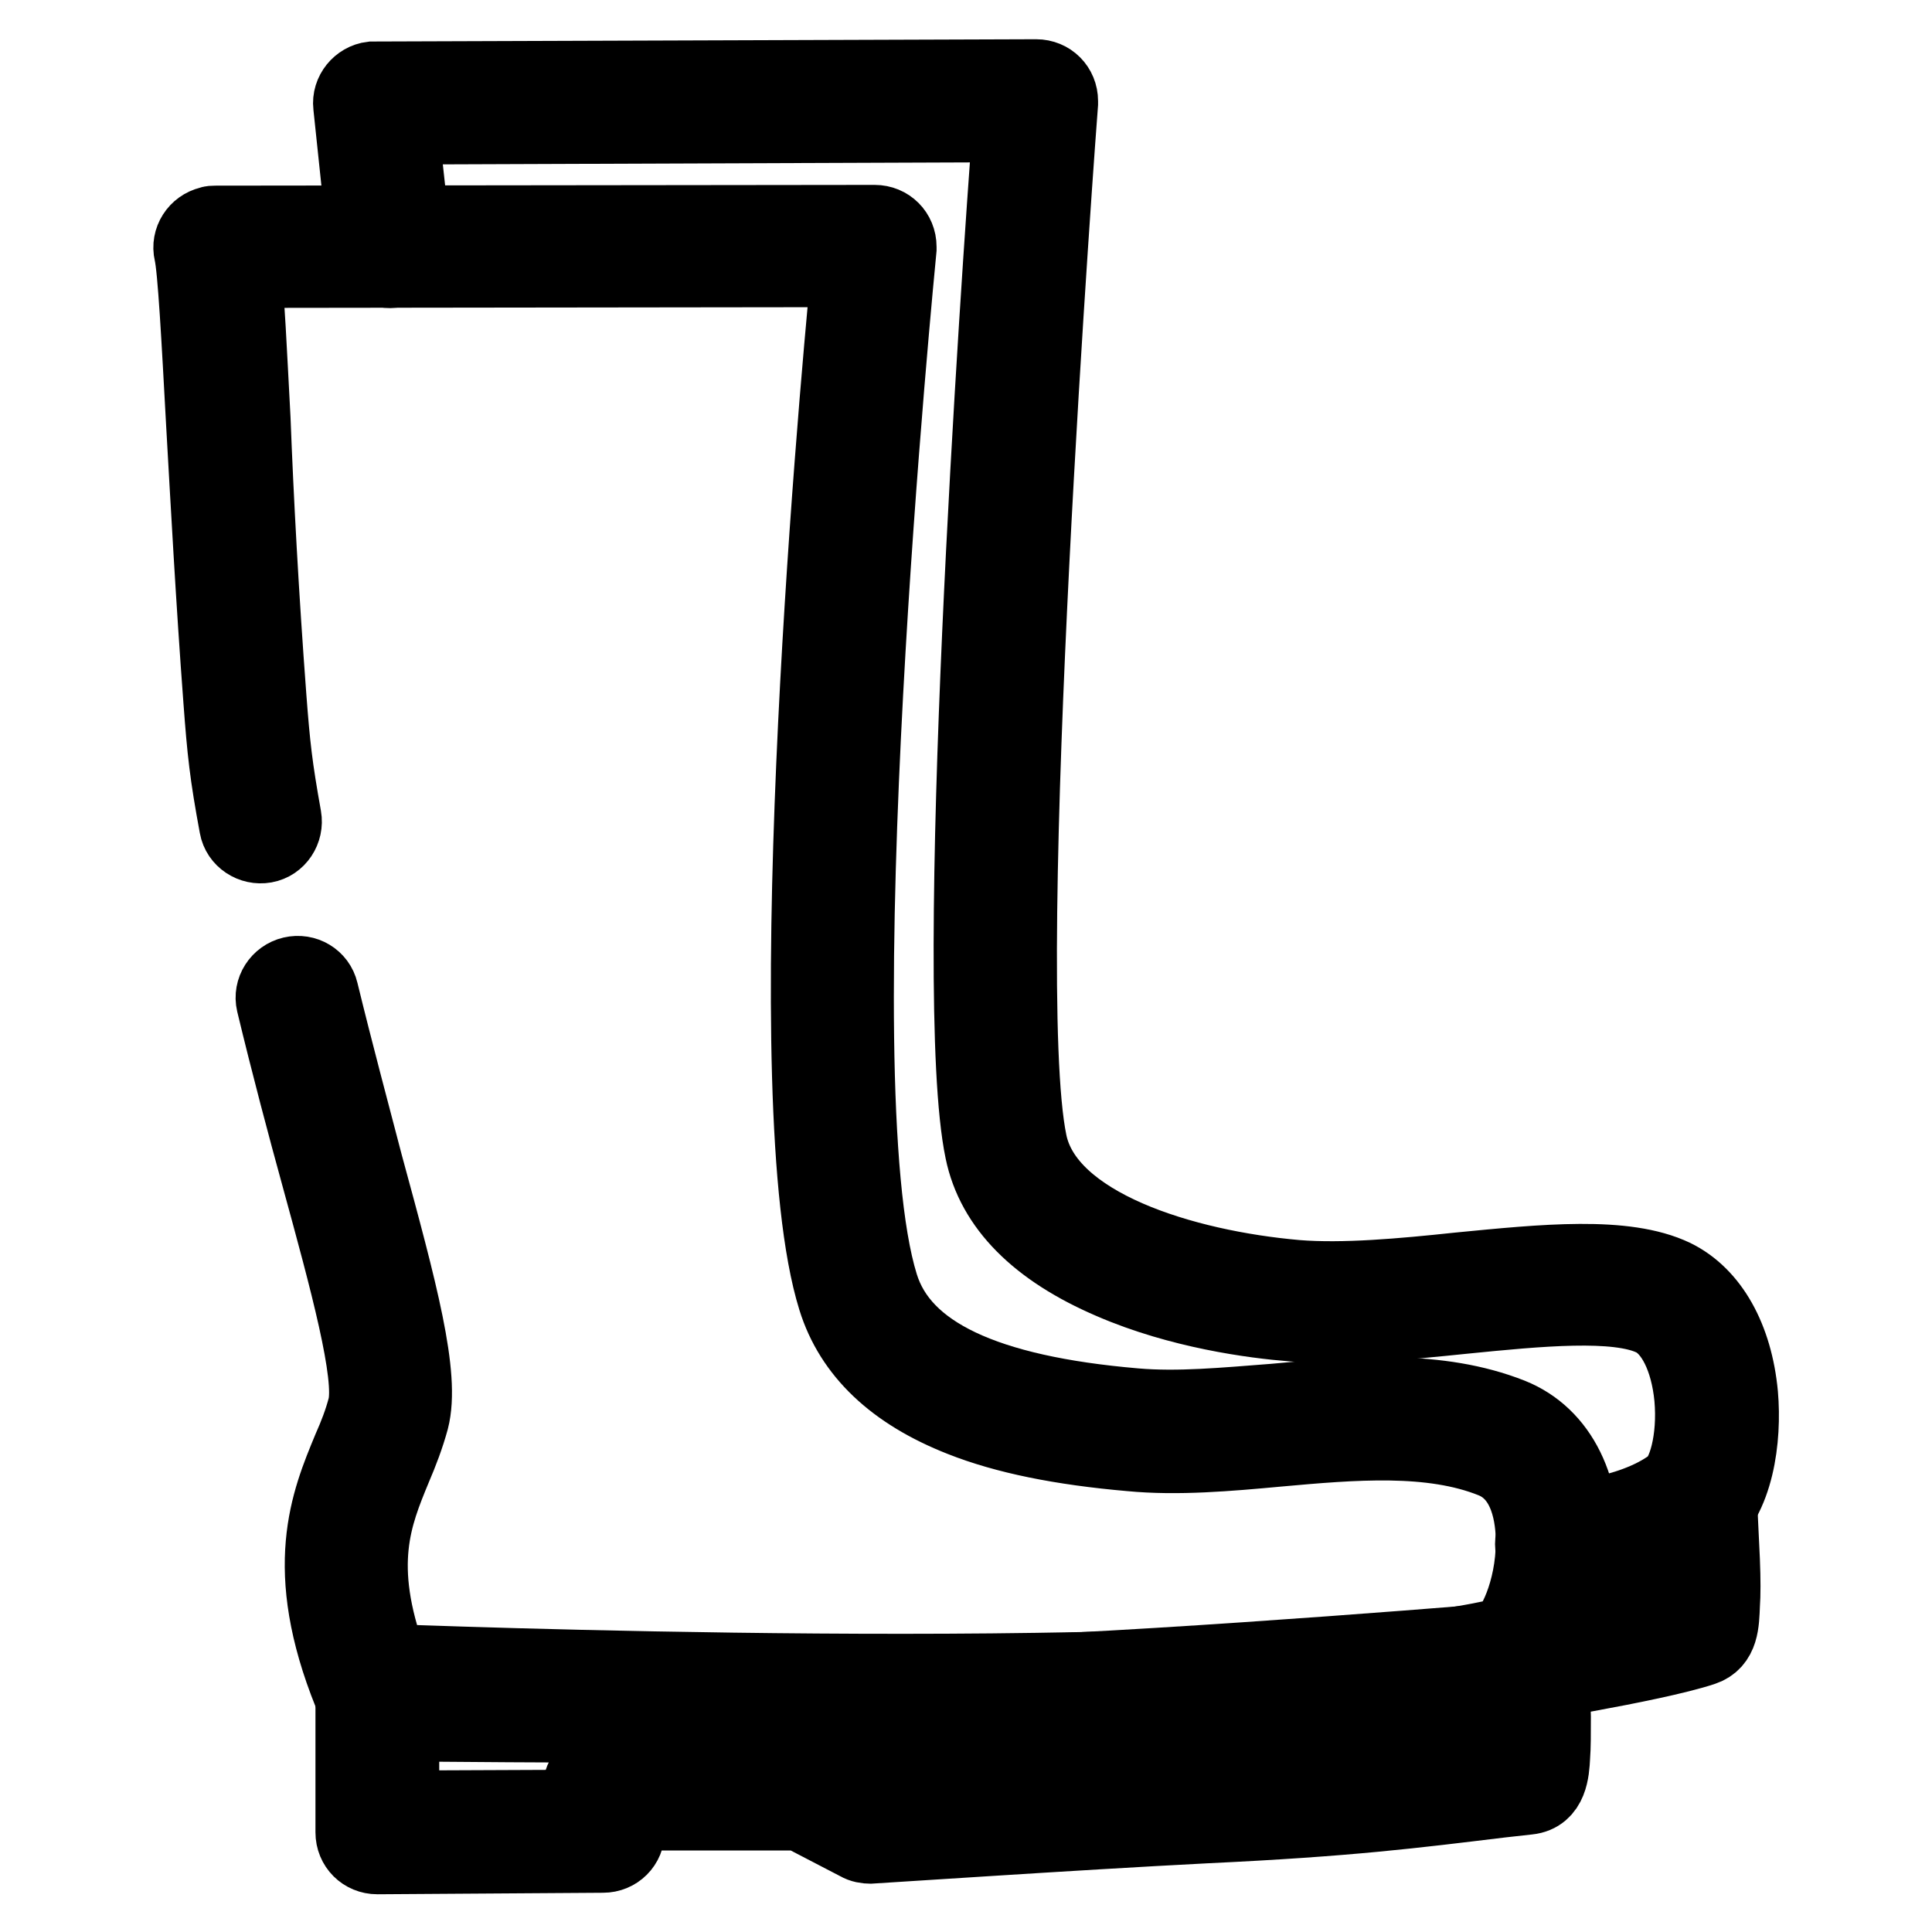
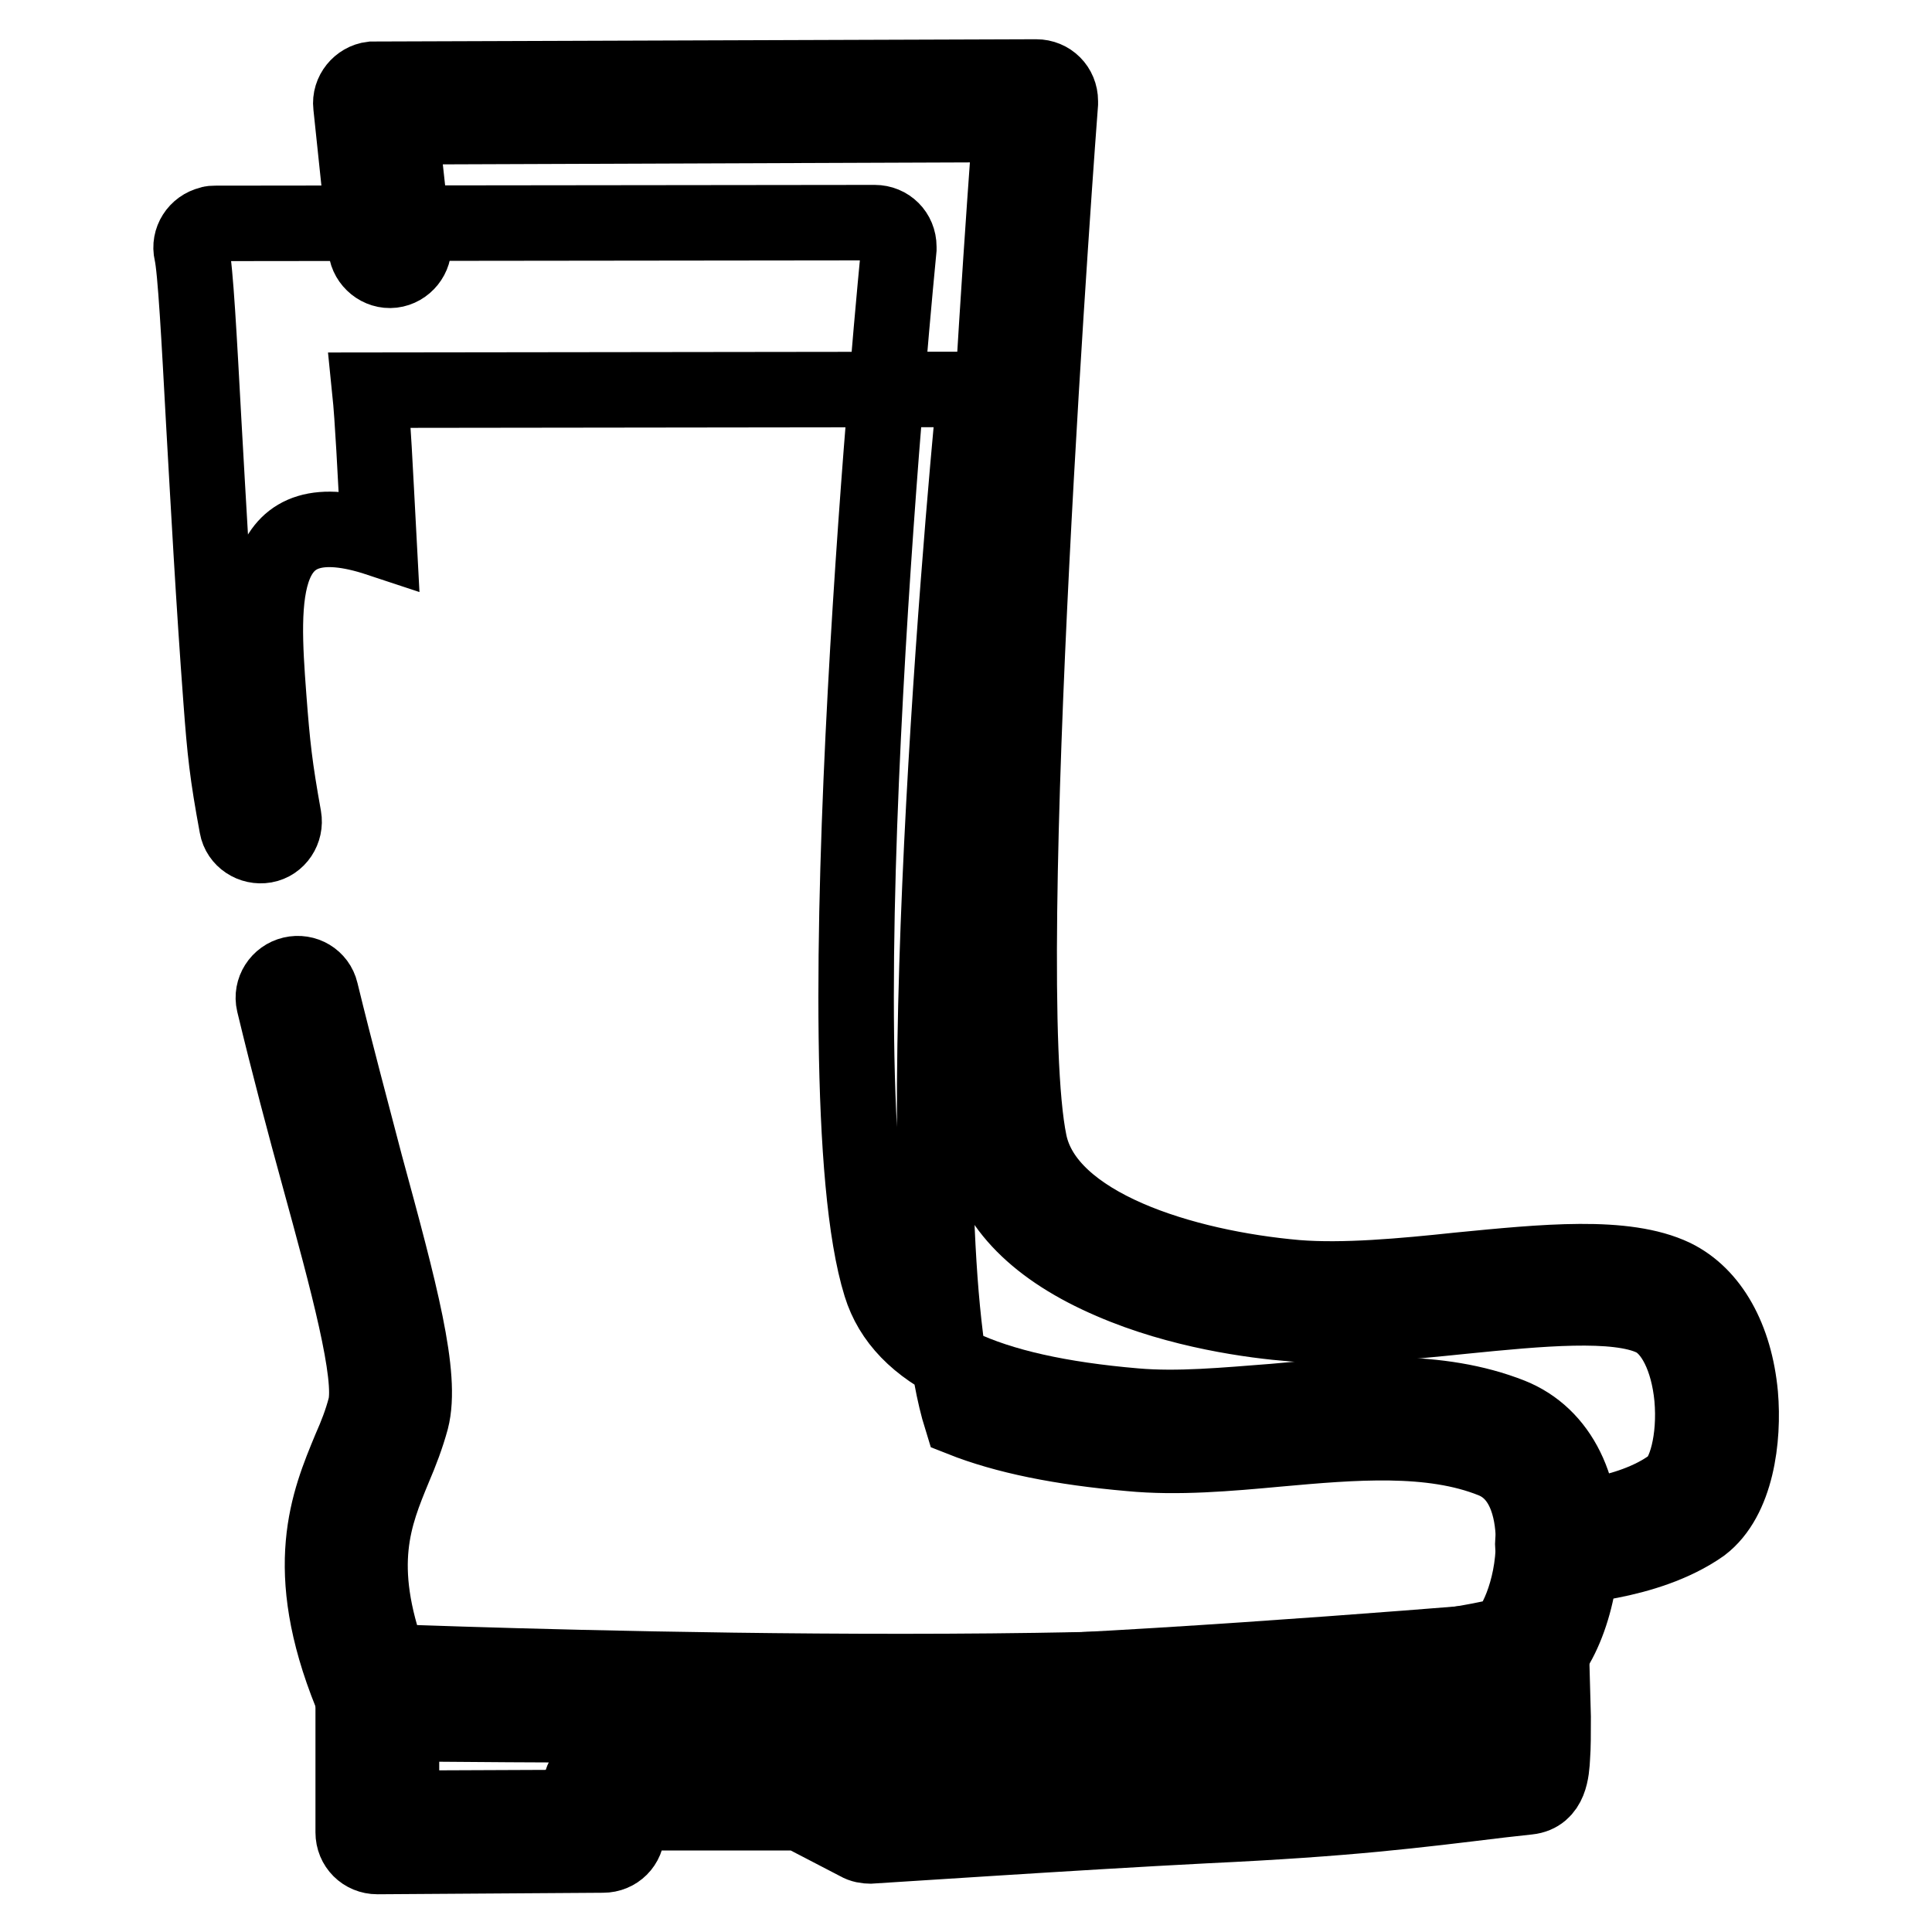
<svg xmlns="http://www.w3.org/2000/svg" version="1.1" x="0px" y="0px" viewBox="0 0 256 256" enable-background="new 0 0 256 256" xml:space="preserve">
  <g>
-     <path stroke-width="10" fill-opacity="0" stroke="#000000" d="M118.7,227.8c-34.9,0-66.9-1.3-69.4-1.4c-1.3,0-2.4-0.8-2.8-2c-6.7-16.6-3-25.4-0.1-32.4 c0.8-1.8,1.5-3.6,2-5.5c1.1-4.2-2.4-17-6.1-30.5c-1.9-6.9-4-14.8-6-23.1c-0.4-1.7,0.7-3.4,2.4-3.8c1.7-0.4,3.4,0.6,3.8,2.3 c2,8.2,4.1,16,5.9,22.9c4.6,16.9,7.6,28,6.1,33.8c-0.6,2.2-1.4,4.3-2.3,6.4c-2.6,6.3-5.3,12.8-0.6,25.7c15.8,0.6,116.6,4,147.6-3.5 c1.2-0.5,4-5.7,4-12.4c0-3.2-0.7-8.9-5.4-10.8c-8.2-3.3-18.5-2.4-28.5-1.5c-6.5,0.6-13.3,1.2-19.5,0.6c-9.2-0.8-16.6-2.3-22.4-4.6 c-8.9-3.5-14.5-8.8-16.7-15.9c-8.1-26-0.1-117,1.8-136.4l-80.2,0.1c0.4,3.9,0.7,10.3,1.2,19.7C33.9,66,34.6,79,35.6,92.3 c0.5,6.6,0.8,9.3,2,16c0.3,1.7-0.8,3.4-2.5,3.7c-1.7,0.3-3.4-0.8-3.7-2.5c-1.3-7-1.6-9.9-2.1-16.6c-1-13.3-1.7-26.4-2.3-36.9 c-0.6-11-1.1-20.4-1.6-22.5c-0.4-1.7,0.7-3.4,2.4-3.8c0.2-0.1,0.5-0.1,0.7-0.1l87.4-0.1c1.8,0,3.2,1.4,3.2,3.2c0,0.1,0,0.2,0,0.3 c-0.1,1.1-10.9,110-2.4,137.3c2.8,9.1,13.8,14.3,33.7,16c5.7,0.5,11.9-0.1,18.4-0.6c10.7-1,21.8-1.9,31.4,1.9 c6.5,2.6,10,9.7,9.3,18.9c-0.5,7.2-3.7,15.1-8.7,16.4C184.4,226.7,150.4,227.8,118.7,227.8L118.7,227.8z" />
+     <path stroke-width="10" fill-opacity="0" stroke="#000000" d="M118.7,227.8c-34.9,0-66.9-1.3-69.4-1.4c-1.3,0-2.4-0.8-2.8-2c-6.7-16.6-3-25.4-0.1-32.4 c0.8-1.8,1.5-3.6,2-5.5c1.1-4.2-2.4-17-6.1-30.5c-1.9-6.9-4-14.8-6-23.1c-0.4-1.7,0.7-3.4,2.4-3.8c1.7-0.4,3.4,0.6,3.8,2.3 c2,8.2,4.1,16,5.9,22.9c4.6,16.9,7.6,28,6.1,33.8c-0.6,2.2-1.4,4.3-2.3,6.4c-2.6,6.3-5.3,12.8-0.6,25.7c15.8,0.6,116.6,4,147.6-3.5 c1.2-0.5,4-5.7,4-12.4c0-3.2-0.7-8.9-5.4-10.8c-8.2-3.3-18.5-2.4-28.5-1.5c-6.5,0.6-13.3,1.2-19.5,0.6c-9.2-0.8-16.6-2.3-22.4-4.6 c-8.1-26-0.1-117,1.8-136.4l-80.2,0.1c0.4,3.9,0.7,10.3,1.2,19.7C33.9,66,34.6,79,35.6,92.3 c0.5,6.6,0.8,9.3,2,16c0.3,1.7-0.8,3.4-2.5,3.7c-1.7,0.3-3.4-0.8-3.7-2.5c-1.3-7-1.6-9.9-2.1-16.6c-1-13.3-1.7-26.4-2.3-36.9 c-0.6-11-1.1-20.4-1.6-22.5c-0.4-1.7,0.7-3.4,2.4-3.8c0.2-0.1,0.5-0.1,0.7-0.1l87.4-0.1c1.8,0,3.2,1.4,3.2,3.2c0,0.1,0,0.2,0,0.3 c-0.1,1.1-10.9,110-2.4,137.3c2.8,9.1,13.8,14.3,33.7,16c5.7,0.5,11.9-0.1,18.4-0.6c10.7-1,21.8-1.9,31.4,1.9 c6.5,2.6,10,9.7,9.3,18.9c-0.5,7.2-3.7,15.1-8.7,16.4C184.4,226.7,150.4,227.8,118.7,227.8L118.7,227.8z" />
    <path stroke-width="10" fill-opacity="0" stroke="#000000" d="M50,246c-1.8,0-3.2-1.4-3.2-3.2v-17.6c0-1.8,1.4-3.2,3.2-3.2c0,0,0,0,0,0c0.5,0,55.2,0.7,81.5-0.2 c25.7-0.9,70.2-4.6,70.7-4.7c1.7-0.1,3.3,1.2,3.4,2.9c0,0,0,0.1,0,0.1c0,0.2,0.1,3.8,0.2,7.4c0,2.2,0,4-0.1,5.3 c-0.1,1.9-0.3,5-3.2,5.3l-3.6,0.4c-11.6,1.4-20,2.5-39.1,3.4c-17.6,0.9-44.1,2.7-44.4,2.7c-0.6,0-1.2-0.1-1.7-0.4l-7.7-4l-22.9,0 v2.4c0,1.8-1.4,3.2-3.2,3.2L50,246L50,246z M53.2,228.4v11.2l23.7-0.1v-2.4c0-1.8,1.4-3.2,3.2-3.2l26.8,0c0.5,0,1,0.1,1.5,0.4 l7.6,4c4.8-0.3,27.7-1.8,43.6-2.6c18.8-0.9,27.1-1.9,38.6-3.4l1.3-0.2c0.1-2,0.1-5.2,0-8.5c-10.9,0.9-45.9,3.7-67.6,4.4 C109,228.9,65.3,228.5,53.2,228.4L53.2,228.4z M206.3,207.7c-1.8,0-3.2-1.4-3.2-3.1c0-1.8,1.4-3.2,3.1-3.2c0.1,0,9.6-0.3,15.4-4.6 c1.7-1.2,3.1-6,2.6-11.6c-0.5-5.2-2.5-9.2-5.2-10.5c-4.8-2.3-15.1-1.3-25.1-0.3c-7.8,0.8-15.9,1.6-22.7,1 c-5.1-0.4-14.9-1.7-23.9-5.6c-9.8-4.2-15.6-10-17.1-17.3c-4.4-21,2.2-116.3,3.7-136l-80.8,0.3l1.7,15.5c0.2,1.7-1.1,3.3-2.8,3.5 c-1.7,0.2-3.3-1.1-3.5-2.8l0,0l-2-19c-0.2-1.7,1.1-3.3,2.8-3.5c0.1,0,0.2,0,0.3,0l87.7-0.3c1.8,0,3.2,1.4,3.2,3.2 c0,0.1,0,0.2,0,0.3c-0.1,1.2-8.7,115.6-4.1,137.7c2.3,11.1,20.5,16.6,35.4,17.9c6.2,0.5,14-0.2,21.5-1c11.3-1.1,22-2.2,28.5,0.9 c4.9,2.4,8.1,8.1,8.8,15.6c0.5,5.8-0.5,13.8-5.1,17.3C218.1,207.3,206.9,207.6,206.3,207.7L206.3,207.7z" />
-     <path stroke-width="10" fill-opacity="0" stroke="#000000" d="M198.6,223.7c-1.8,0-3.2-1.4-3.2-3.2c0-1.6,1.1-2.9,2.7-3.1c0.2,0,16.3-2.6,23.7-4.5 c0.1-2.9-0.1-8.9-0.4-14.1c-0.1-1.8,1.2-3.3,3-3.4c1.8-0.1,3.3,1.2,3.4,3c0,0,0.2,4.2,0.4,8.4c0.1,2.5,0.1,4.5,0,5.9 c-0.1,2.3-0.1,4.9-2.6,5.7c-6.7,2.2-25.7,5.2-26.5,5.3C198.9,223.7,198.8,223.7,198.6,223.7z" />
  </g>
</svg>